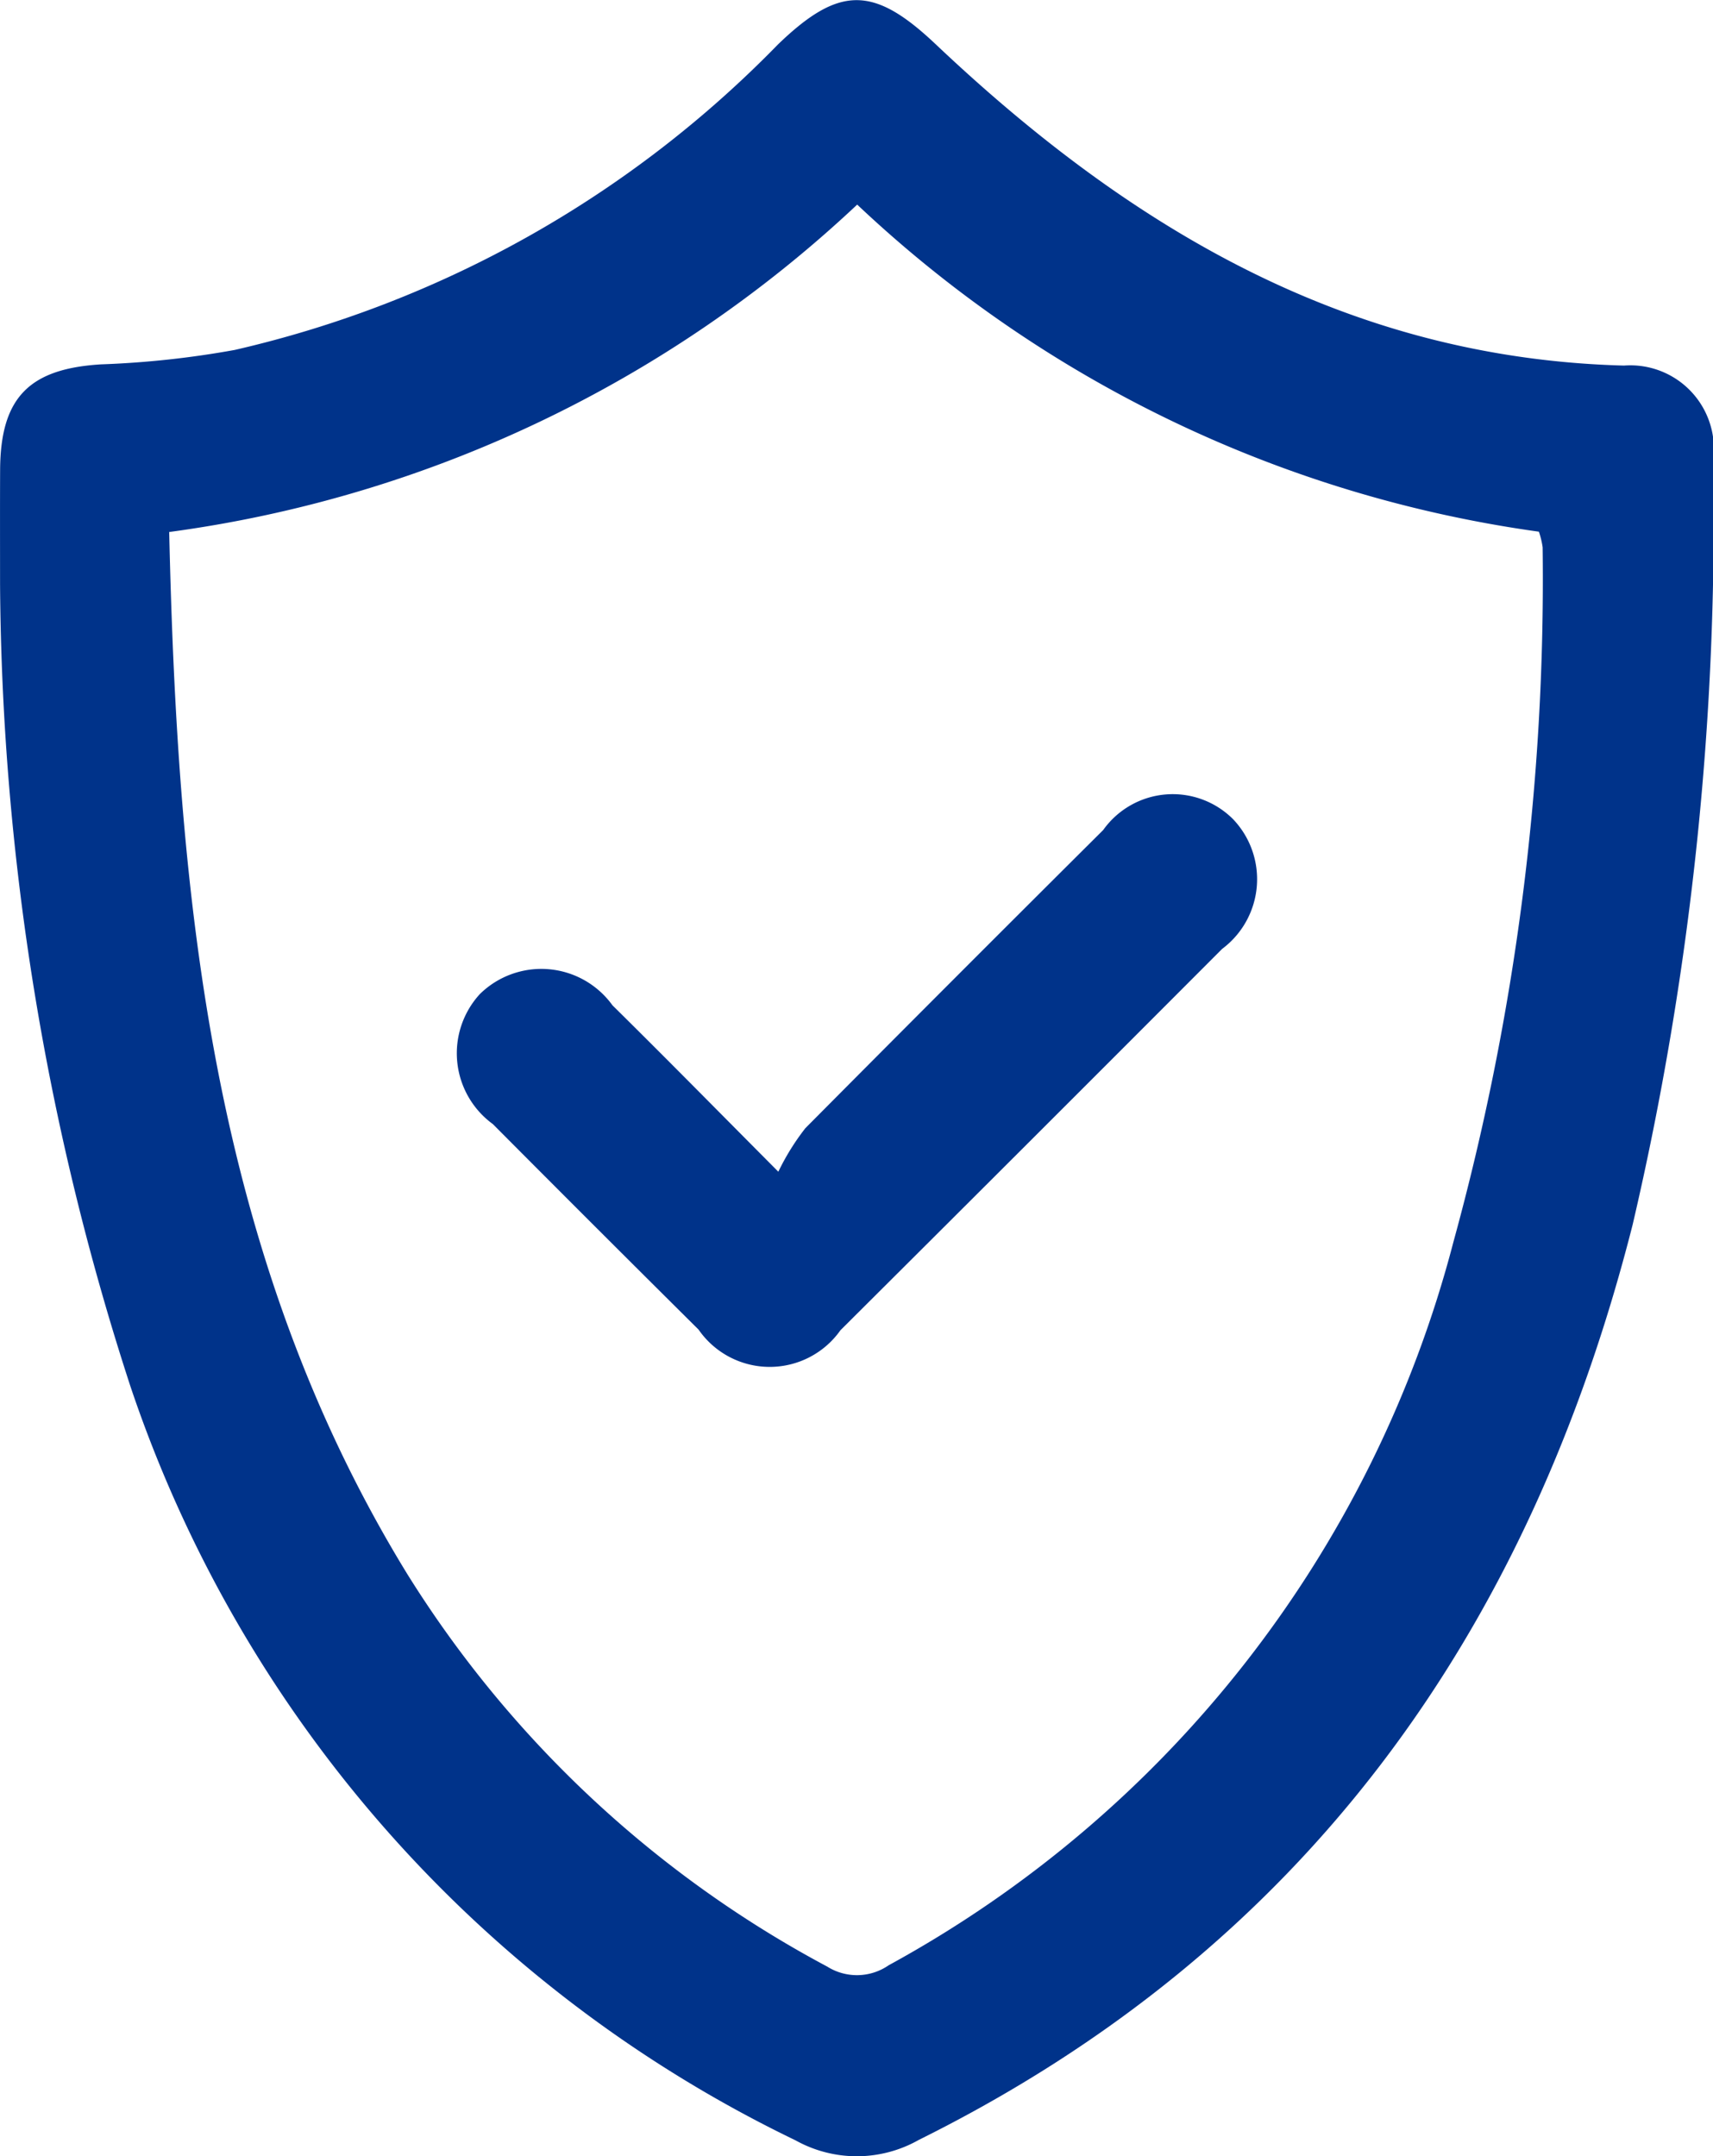
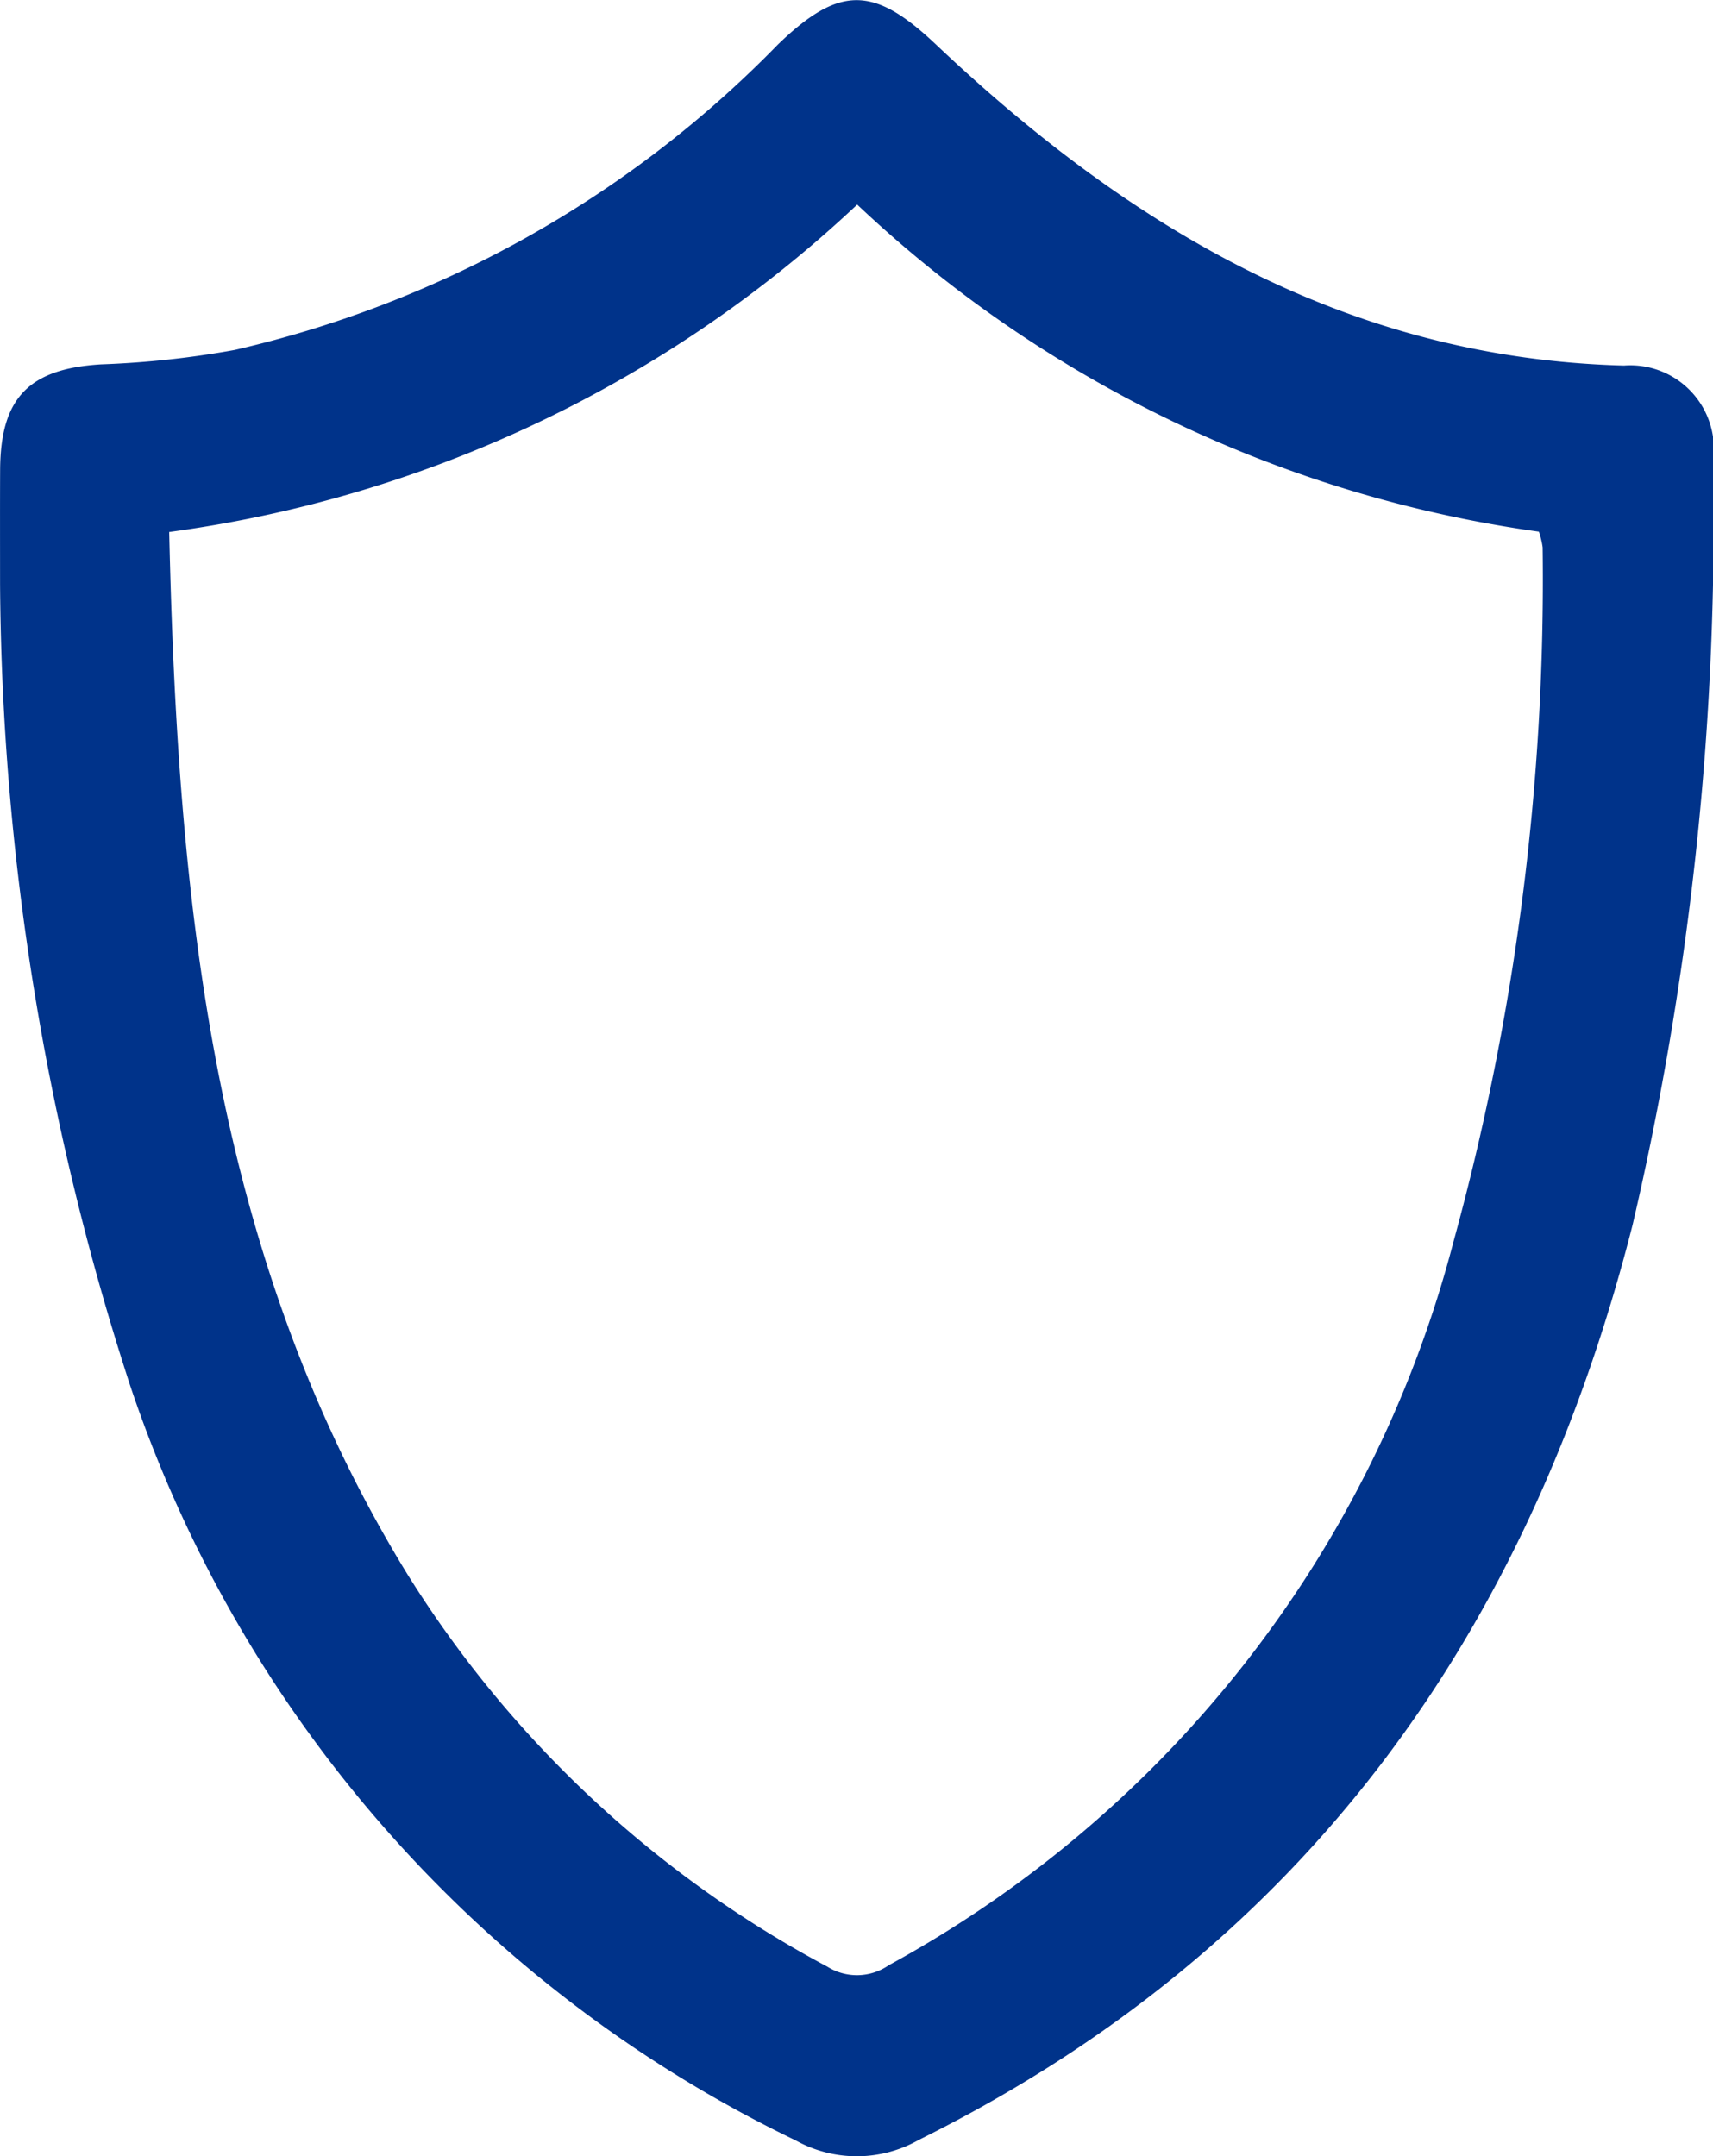
<svg xmlns="http://www.w3.org/2000/svg" width="29.694" height="37.371" viewBox="0 0 29.694 37.371">
  <g id="Groupe_147" data-name="Groupe 147" transform="translate(4191.933 -4476.72)">
    <g id="Groupe_146" data-name="Groupe 146" transform="translate(-4191.933 4476.72)">
-       <path id="Tracé_105" data-name="Tracé 105" d="M-4191.932,4486.84a45.737,45.737,0,0,0,2.261,13.911,22.44,22.44,0,0,0,11.529,13.065,2.181,2.181,0,0,0,2.136-.008c6.672-3.311,10.571-8.77,12.373-15.858a53.6,53.6,0,0,0,1.395-13.247,1.448,1.448,0,0,0-1.544-1.647c-4.8-.127-8.585-2.4-11.944-5.581-1.062-1-1.657-1.012-2.723.017a19.116,19.116,0,0,1-9.415,5.293,16.183,16.183,0,0,1-2.318.25c-1.247.076-1.744.577-1.749,1.833C-4191.934,4485.525-4191.932,4486.182-4191.932,4486.84Zm2.936-.9a21.6,21.6,0,0,0,11.922-5.674,21.521,21.521,0,0,0,11.817,5.669,1.483,1.483,0,0,1,.065.271,43.347,43.347,0,0,1-1.547,12.04,20.036,20.036,0,0,1-9.789,12.535.968.968,0,0,1-1.066.023,19.238,19.238,0,0,1-7.28-6.805C-4188.264,4498.474-4188.854,4492.313-4189,4485.938Z" transform="translate(4191.933 -4476.72)" fill="#00338a" />
-       <path id="Tracé_106" data-name="Tracé 106" d="M-4145.8,4553.817c-1.093-1.1-1.979-2-2.875-2.884a1.52,1.52,0,0,0-2.3-.194,1.518,1.518,0,0,0,.226,2.252q1.778,1.787,3.567,3.563a1.5,1.5,0,0,0,2.458.011q3.314-3.3,6.617-6.61a1.507,1.507,0,0,0,.188-2.25,1.479,1.479,0,0,0-2.249.189q-2.59,2.577-5.164,5.169A4.131,4.131,0,0,0-4145.8,4553.817Z" transform="translate(4159.292 -4533.509)" fill="#00338a" />
+       <path id="Tracé_105" data-name="Tracé 105" d="M-4191.932,4486.84a45.737,45.737,0,0,0,2.261,13.911,22.44,22.44,0,0,0,11.529,13.065,2.181,2.181,0,0,0,2.136-.008c6.672-3.311,10.571-8.77,12.373-15.858a53.6,53.6,0,0,0,1.395-13.247,1.448,1.448,0,0,0-1.544-1.647c-4.8-.127-8.585-2.4-11.944-5.581-1.062-1-1.657-1.012-2.723.017a19.116,19.116,0,0,1-9.415,5.293,16.183,16.183,0,0,1-2.318.25c-1.247.076-1.744.577-1.749,1.833C-4191.934,4485.525-4191.932,4486.182-4191.932,4486.84Zm2.936-.9a21.6,21.6,0,0,0,11.922-5.674,21.521,21.521,0,0,0,11.817,5.669,1.483,1.483,0,0,1,.065.271,43.347,43.347,0,0,1-1.547,12.04,20.036,20.036,0,0,1-9.789,12.535.968.968,0,0,1-1.066.023,19.238,19.238,0,0,1-7.28-6.805C-4188.264,4498.474-4188.854,4492.313-4189,4485.938" transform="translate(4191.933 -4476.72)" fill="#00338a" />
    </g>
  </g>
</svg>